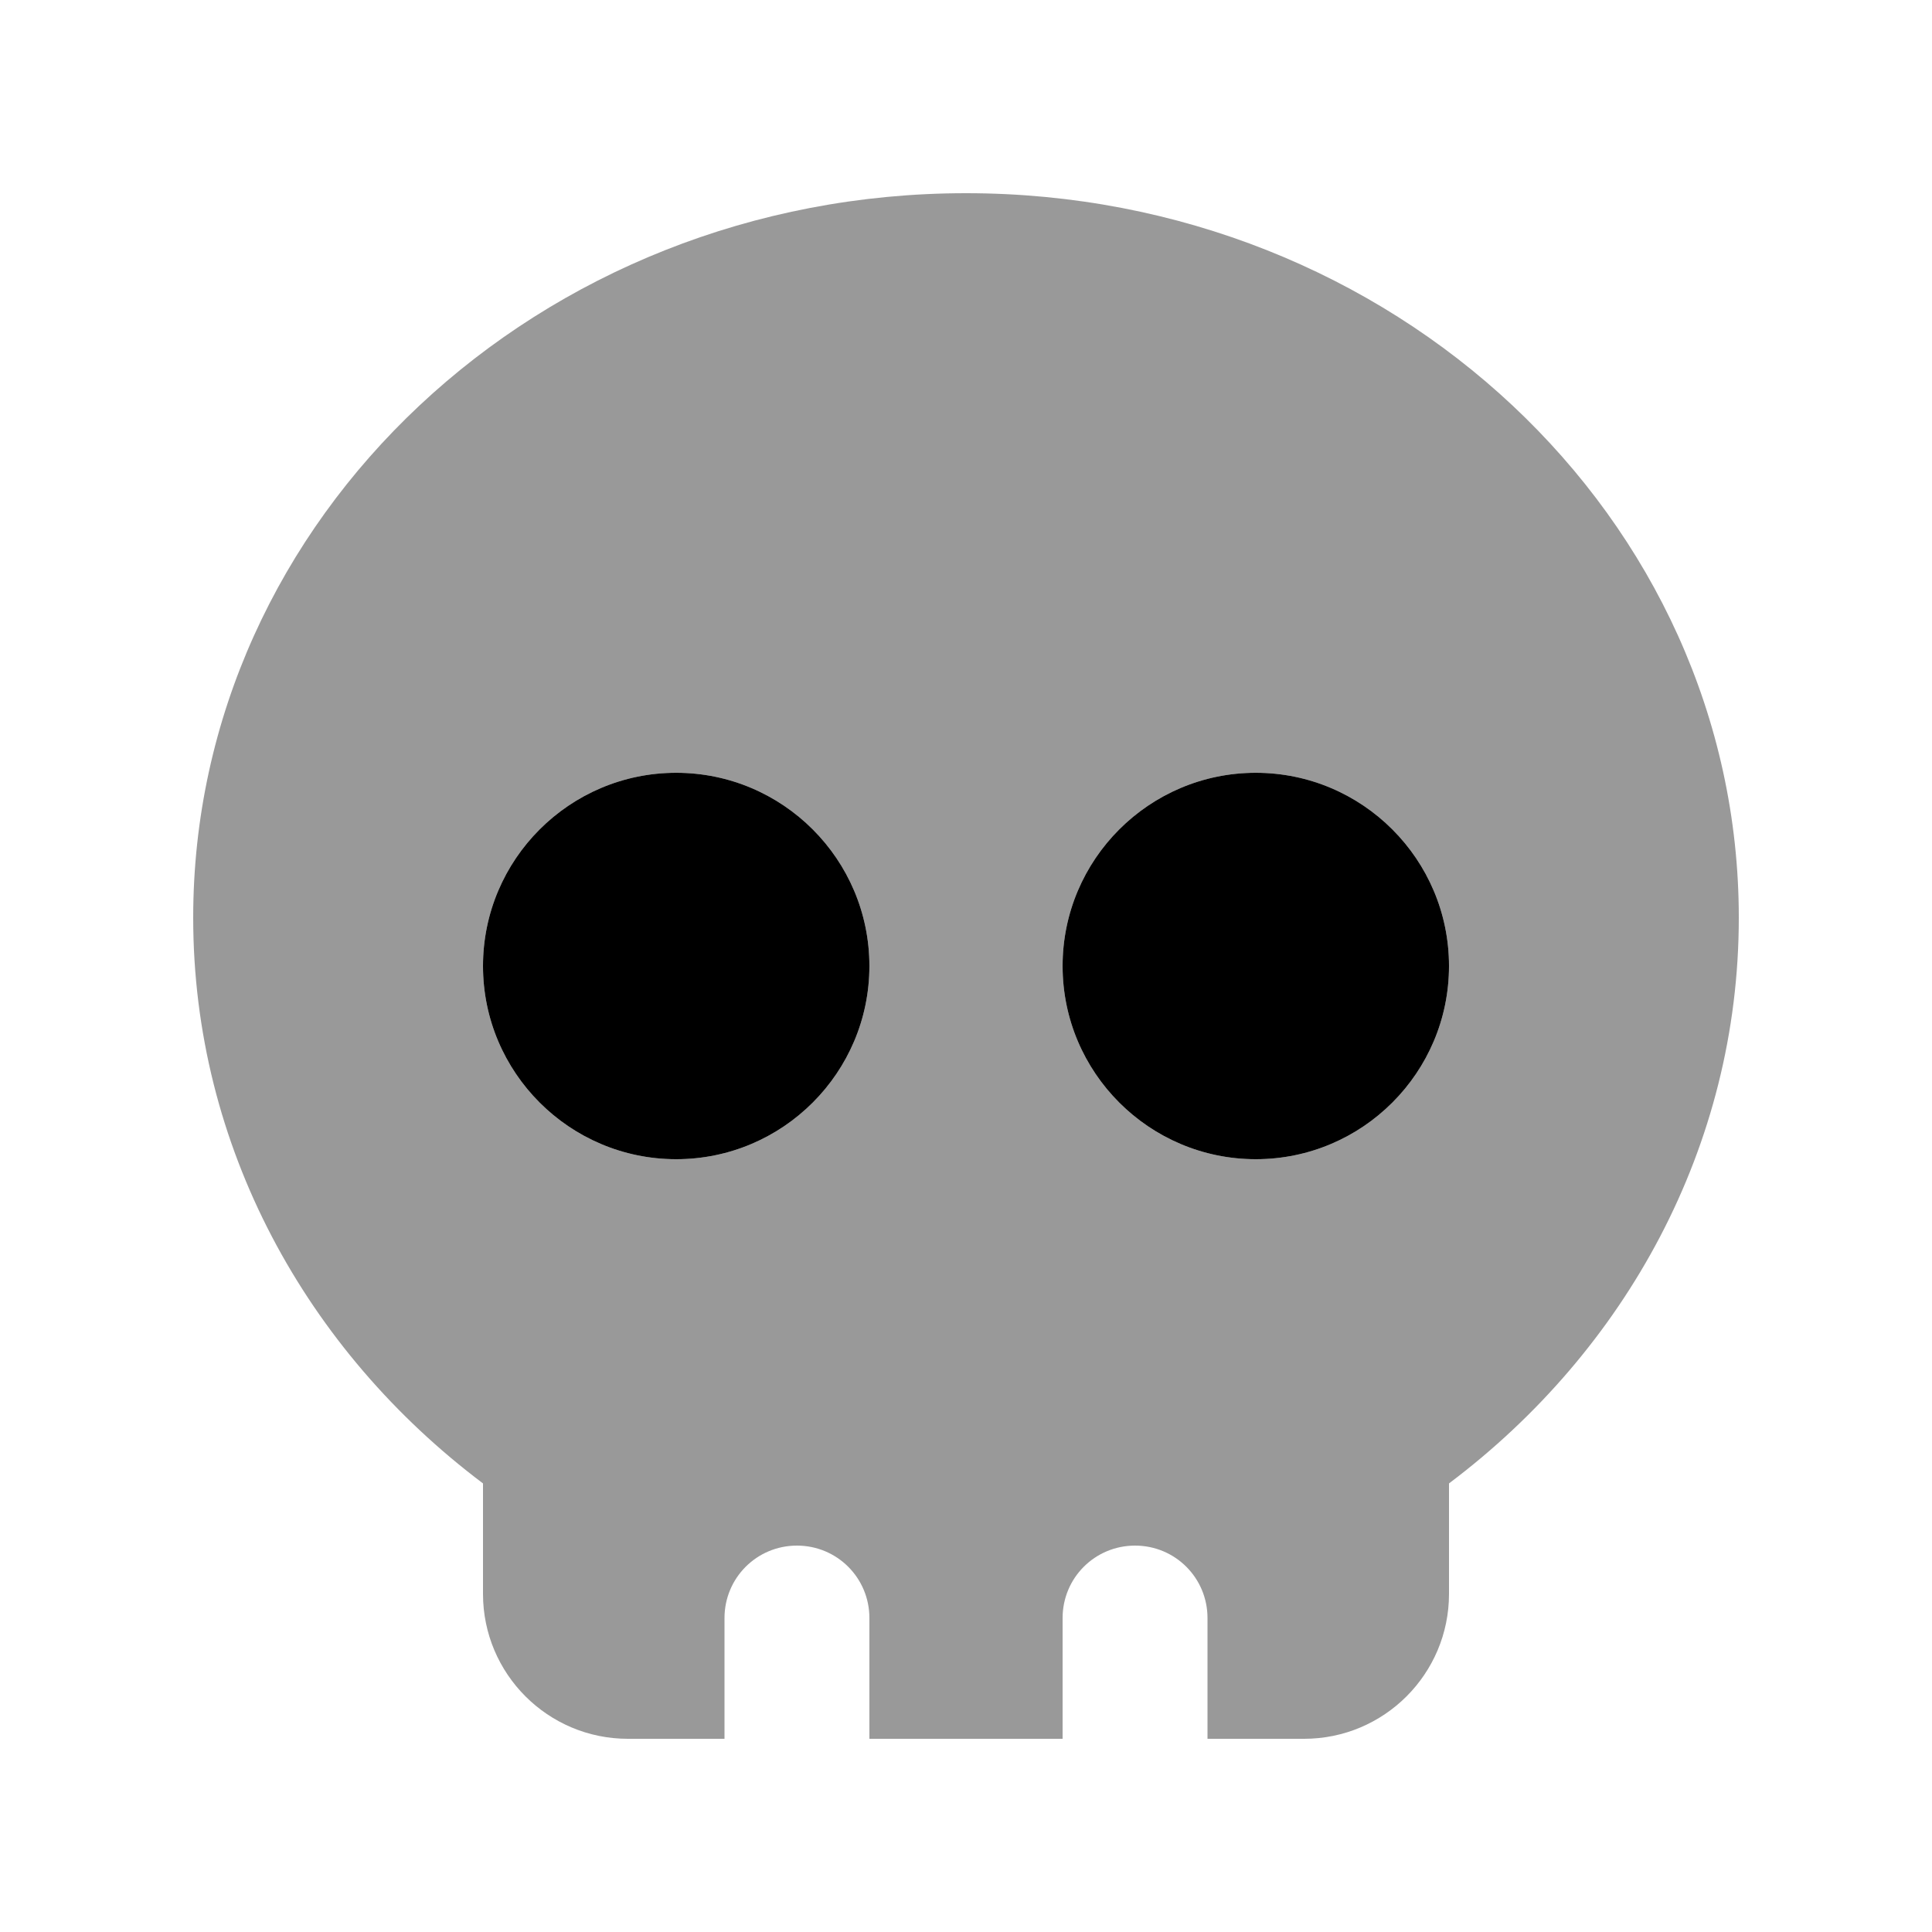
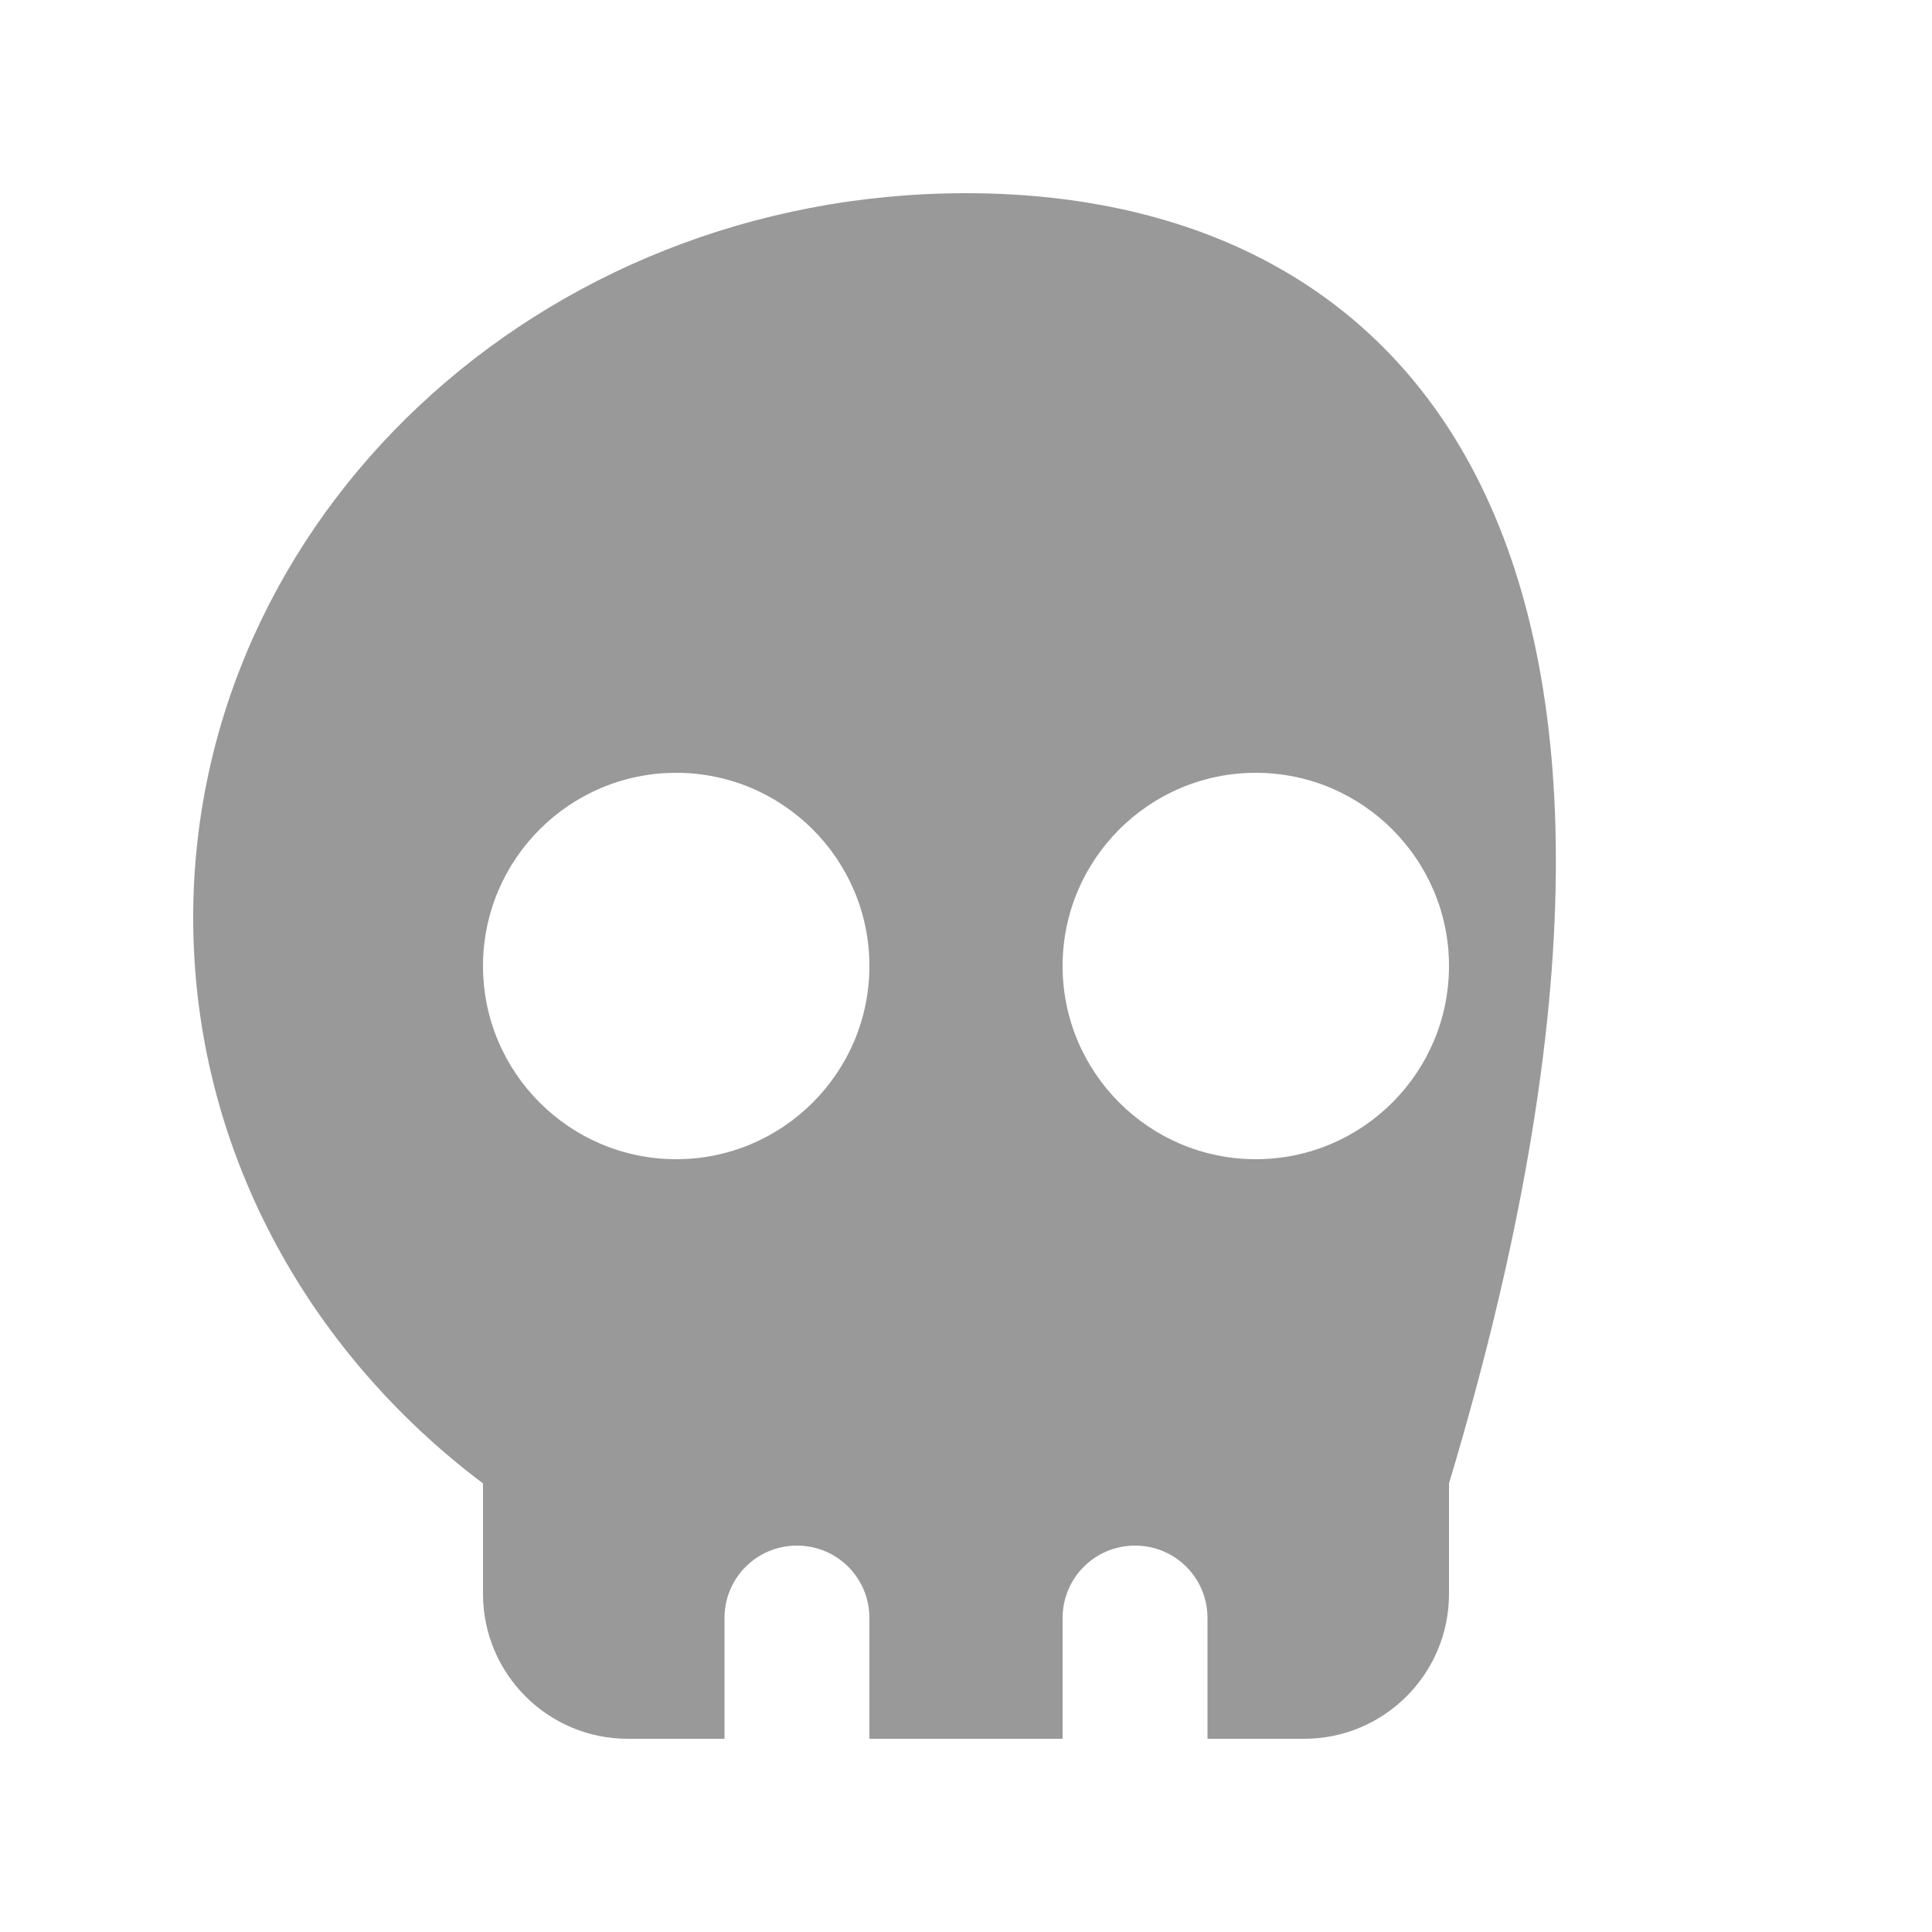
<svg xmlns="http://www.w3.org/2000/svg" viewBox="0 0 640 640">
-   <path opacity=".4" fill="currentColor" d="M64 304C64 379.8 101.5 447.4 160 491.4L160 528C160 554.5 181.5 576 208 576L240 576L240 536C240 522.7 250.7 512 264 512C277.3 512 288 522.7 288 536L288 576L352 576L352 536C352 522.7 362.7 512 376 512C389.3 512 400 522.7 400 536L400 576L432 576C458.5 576 480 554.5 480 528L480 491.4C538.5 447.4 576 379.8 576 304C576 171.5 461.4 64 320 64C178.6 64 64 171.5 64 304zM288 320C288 355.3 259.3 384 224 384C188.7 384 160 355.3 160 320C160 284.7 188.7 256 224 256C259.3 256 288 284.7 288 320zM480 320C480 355.3 451.3 384 416 384C380.7 384 352 355.3 352 320C352 284.7 380.7 256 416 256C451.3 256 480 284.7 480 320z" />
-   <path fill="currentColor" d="M224 384C259.3 384 288 355.3 288 320C288 284.7 259.3 256 224 256C188.7 256 160 284.7 160 320C160 355.3 188.7 384 224 384zM416 384C451.3 384 480 355.3 480 320C480 284.7 451.3 256 416 256C380.7 256 352 284.7 352 320C352 355.3 380.7 384 416 384z" />
+   <path opacity=".4" fill="currentColor" d="M64 304C64 379.8 101.5 447.4 160 491.4L160 528C160 554.5 181.5 576 208 576L240 576L240 536C240 522.7 250.7 512 264 512C277.3 512 288 522.7 288 536L288 576L352 576L352 536C352 522.7 362.7 512 376 512C389.3 512 400 522.7 400 536L400 576L432 576C458.5 576 480 554.5 480 528L480 491.4C576 171.5 461.4 64 320 64C178.6 64 64 171.5 64 304zM288 320C288 355.3 259.3 384 224 384C188.7 384 160 355.3 160 320C160 284.7 188.7 256 224 256C259.3 256 288 284.7 288 320zM480 320C480 355.3 451.3 384 416 384C380.7 384 352 355.3 352 320C352 284.7 380.7 256 416 256C451.3 256 480 284.7 480 320z" />
</svg>